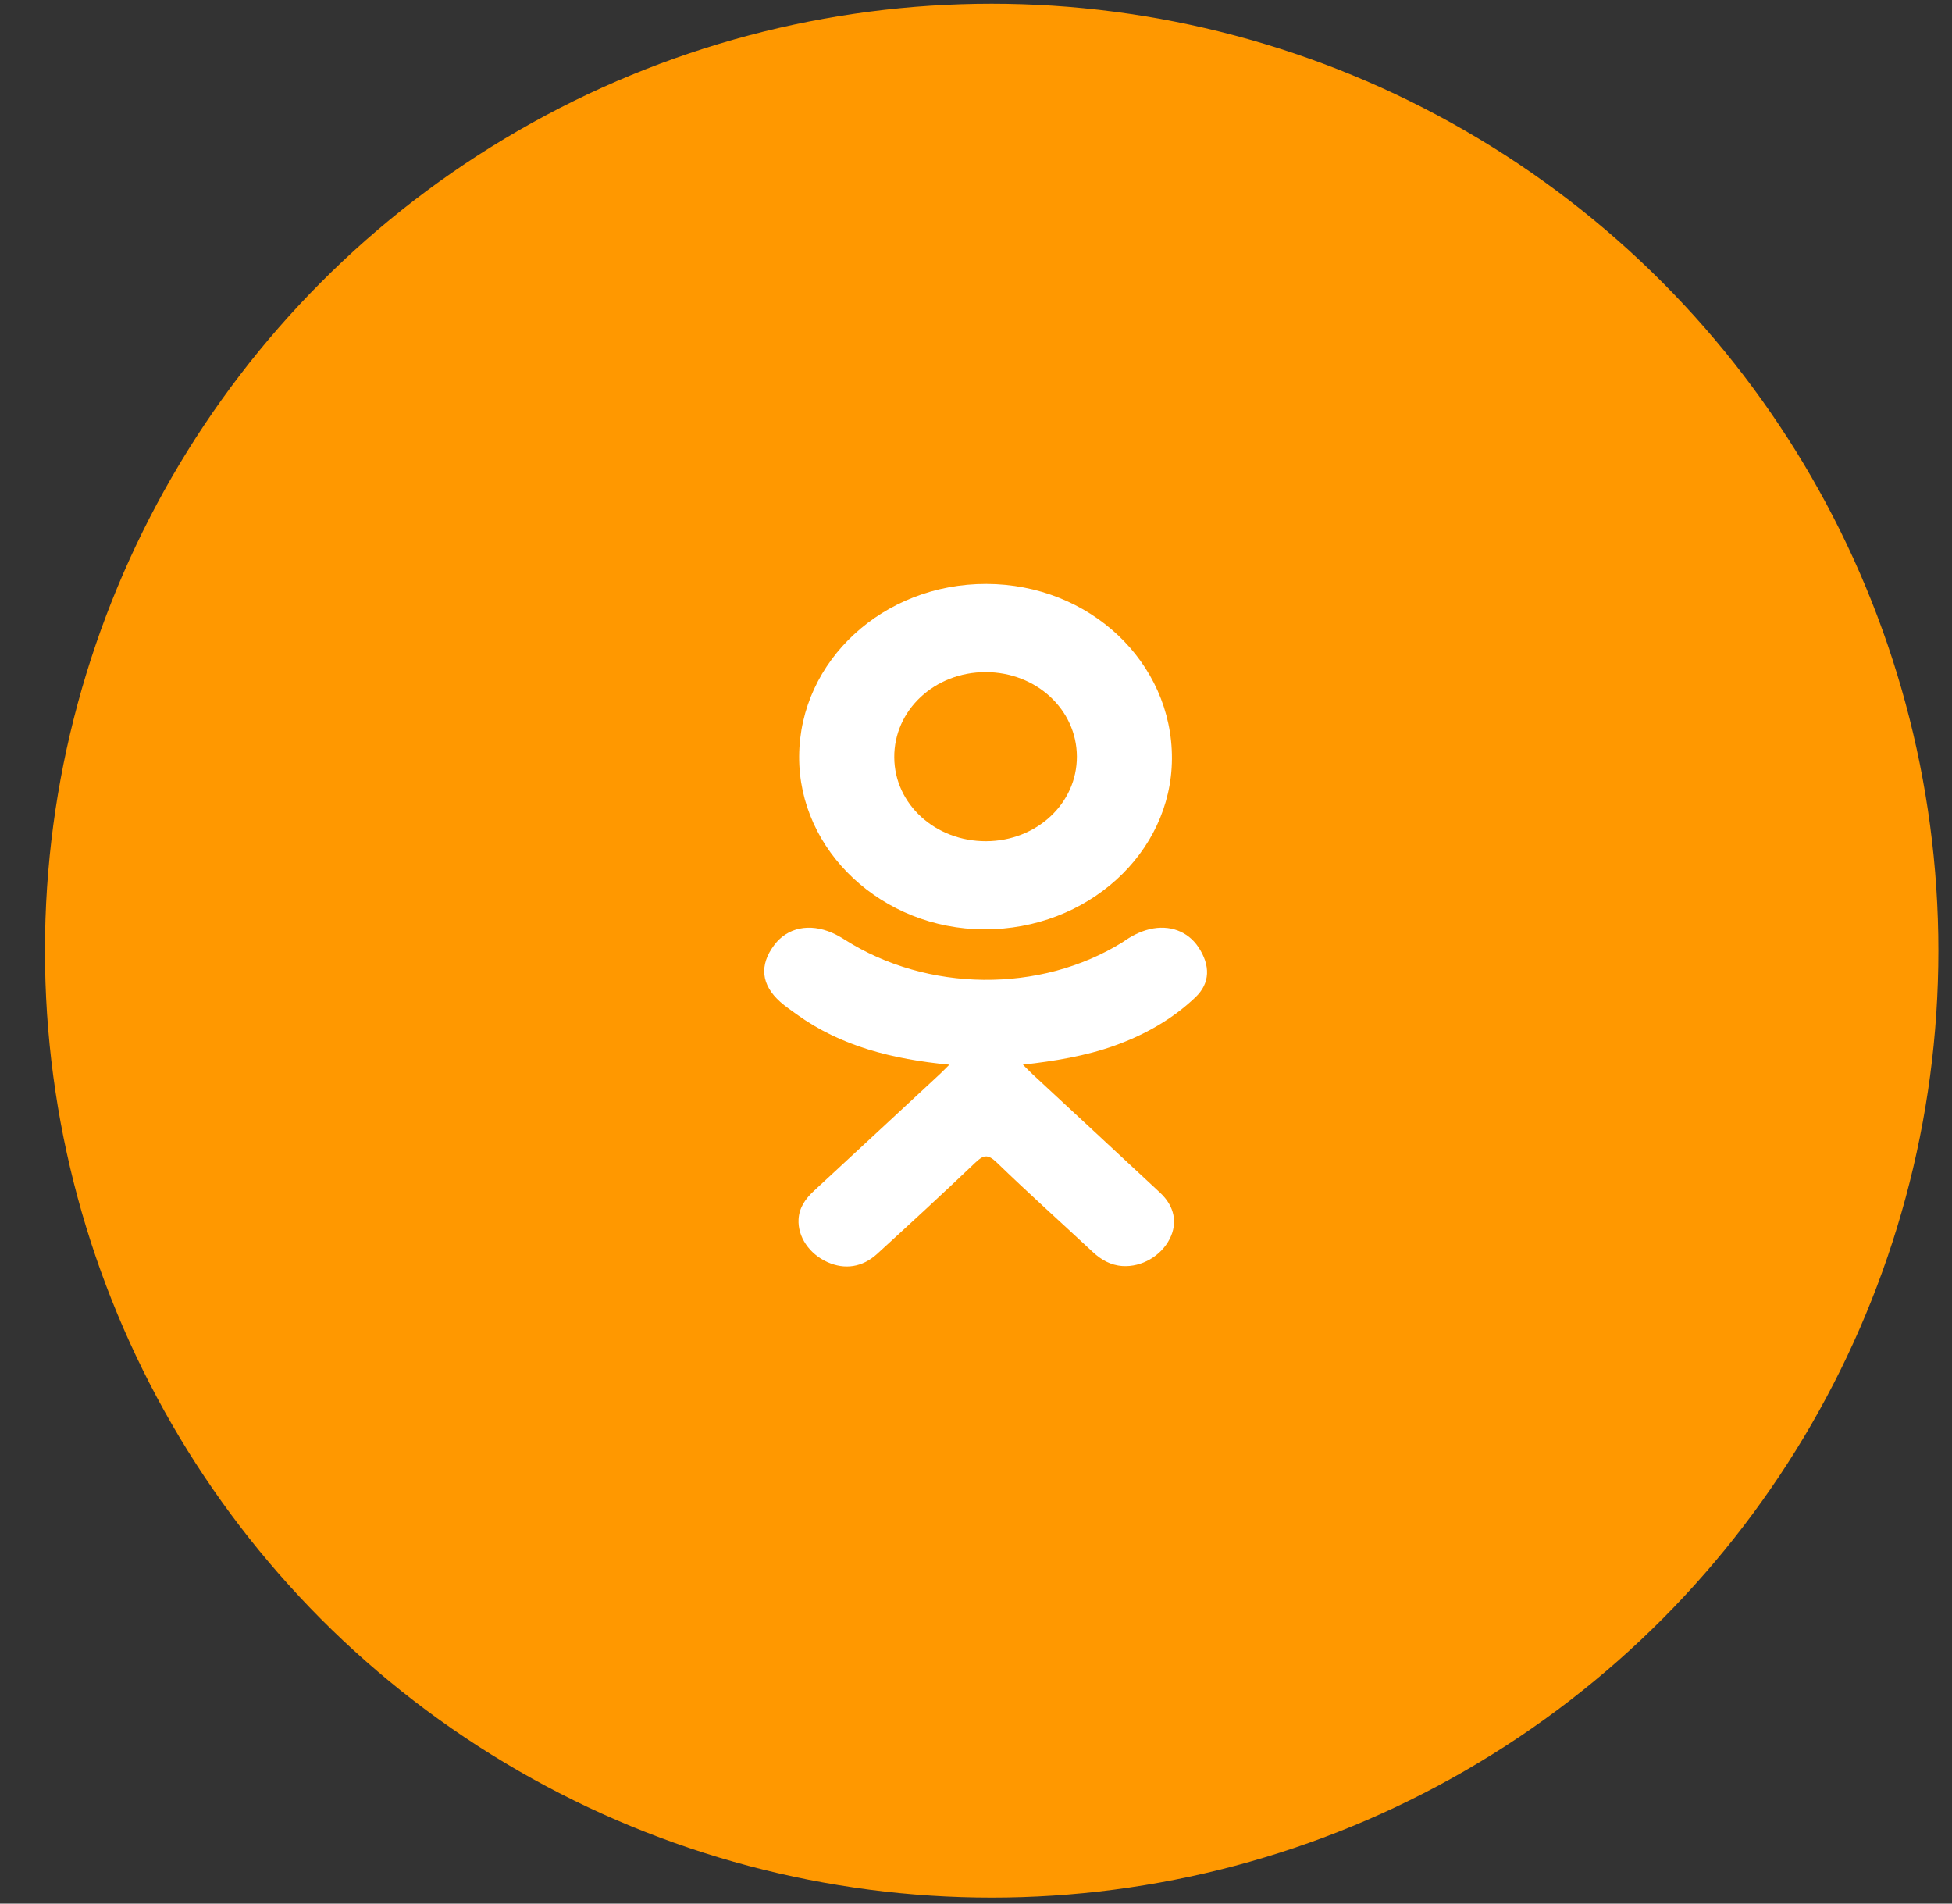
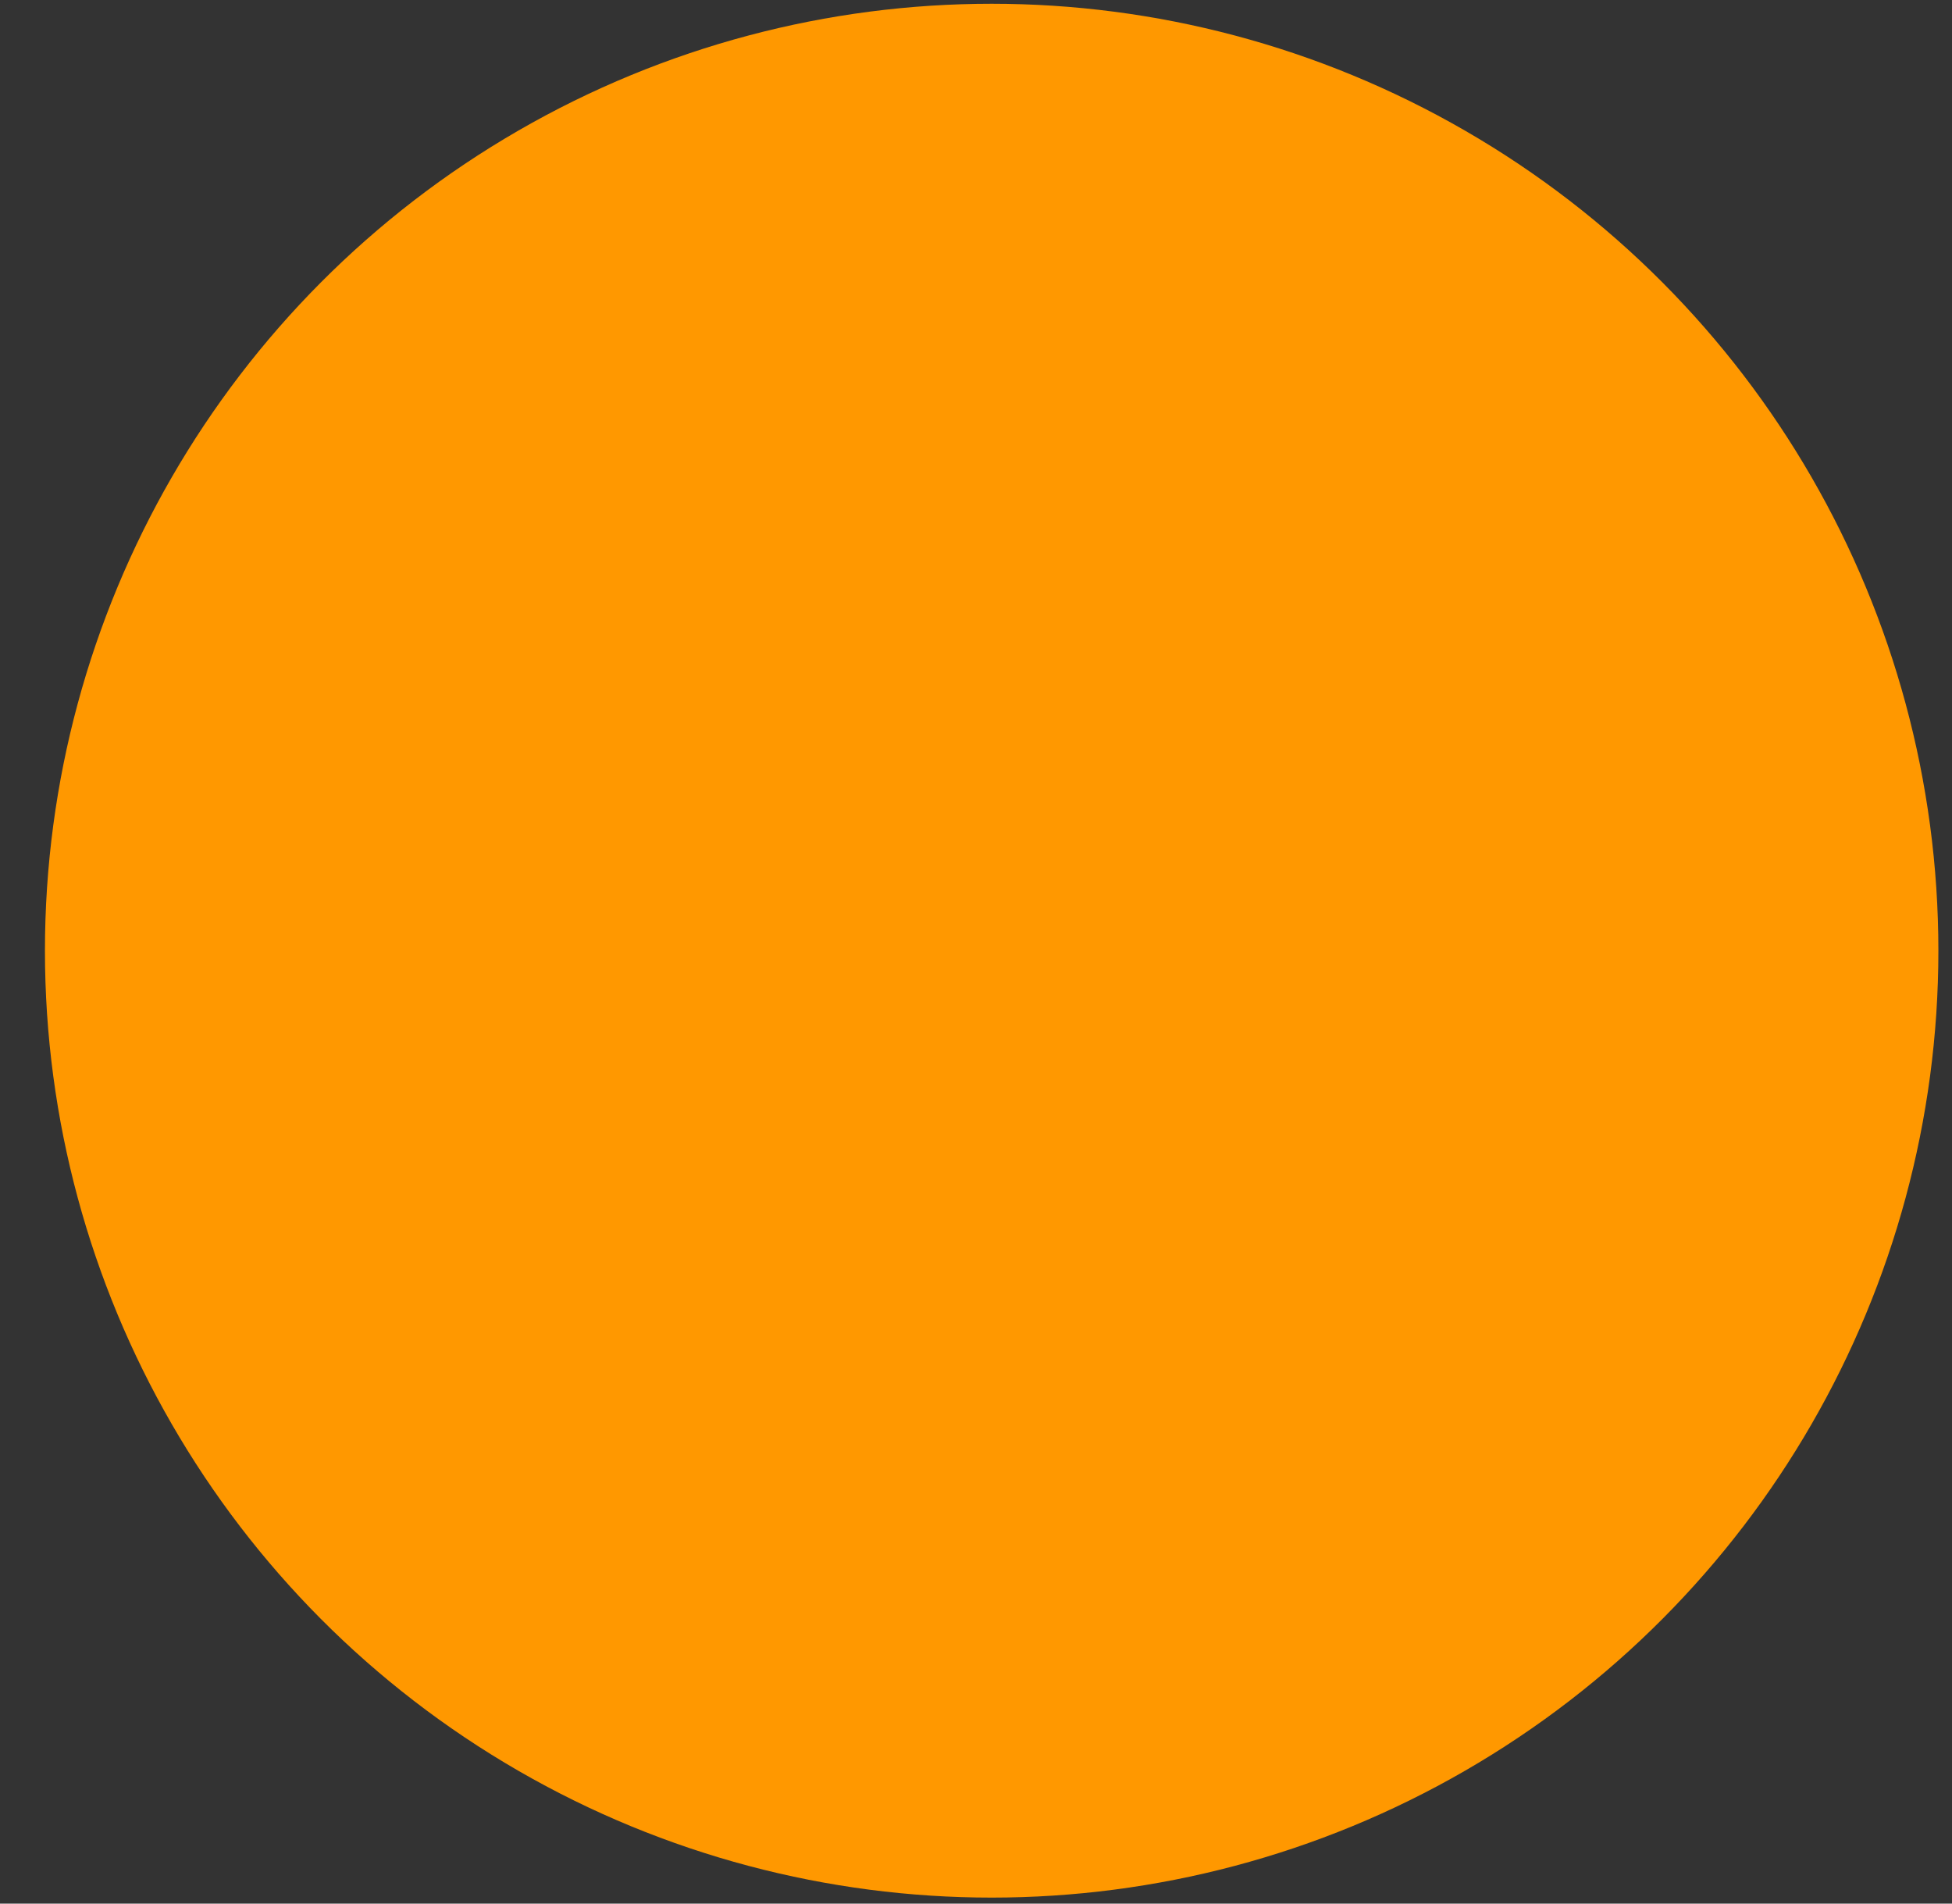
<svg xmlns="http://www.w3.org/2000/svg" width="40" height="39" viewBox="0 0 40 39" fill="none">
  <rect x="0" y="0" width="40" height="39" fill="#333333" stroke="none" />
  <circle cx="20.321" cy="19.477" r="19.4" fill="#FF9800" />
-   <path d="M19.454 21.813C18.282 21.7 17.226 21.433 16.322 20.779C16.209 20.697 16.093 20.619 15.991 20.528C15.595 20.176 15.555 19.773 15.868 19.358C16.137 19.003 16.586 18.908 17.054 19.112C17.144 19.151 17.231 19.201 17.313 19.253C18.999 20.325 21.314 20.355 23.006 19.302C23.173 19.183 23.352 19.086 23.56 19.036C23.964 18.94 24.34 19.078 24.557 19.404C24.805 19.778 24.801 20.142 24.496 20.432C24.029 20.876 23.466 21.198 22.841 21.422C22.25 21.634 21.602 21.741 20.961 21.812C21.058 21.909 21.104 21.957 21.164 22.013C22.034 22.822 22.908 23.628 23.776 24.439C24.071 24.716 24.133 25.059 23.97 25.38C23.792 25.732 23.394 25.963 23.003 25.938C22.756 25.922 22.563 25.808 22.392 25.649C21.735 25.037 21.066 24.437 20.423 23.814C20.235 23.633 20.145 23.667 19.98 23.825C19.32 24.454 18.648 25.073 17.973 25.69C17.67 25.966 17.309 26.016 16.957 25.858C16.583 25.69 16.345 25.337 16.364 24.982C16.376 24.742 16.504 24.559 16.682 24.395C17.543 23.599 18.402 22.801 19.261 22.004C19.318 21.951 19.371 21.895 19.454 21.813Z" fill="white" />
-   <path d="M20.167 19.04C18.077 19.034 16.363 17.43 16.376 15.493C16.388 13.535 18.102 11.957 20.213 11.963C22.328 11.968 24.025 13.569 24.015 15.547C24.004 17.48 22.278 19.047 20.167 19.04ZM22.067 15.498C22.063 14.537 21.235 13.771 20.198 13.77C19.152 13.769 18.317 14.549 18.325 15.519C18.332 16.477 19.167 17.237 20.207 17.234C21.244 17.23 22.07 16.46 22.067 15.498Z" fill="white" />
</svg>